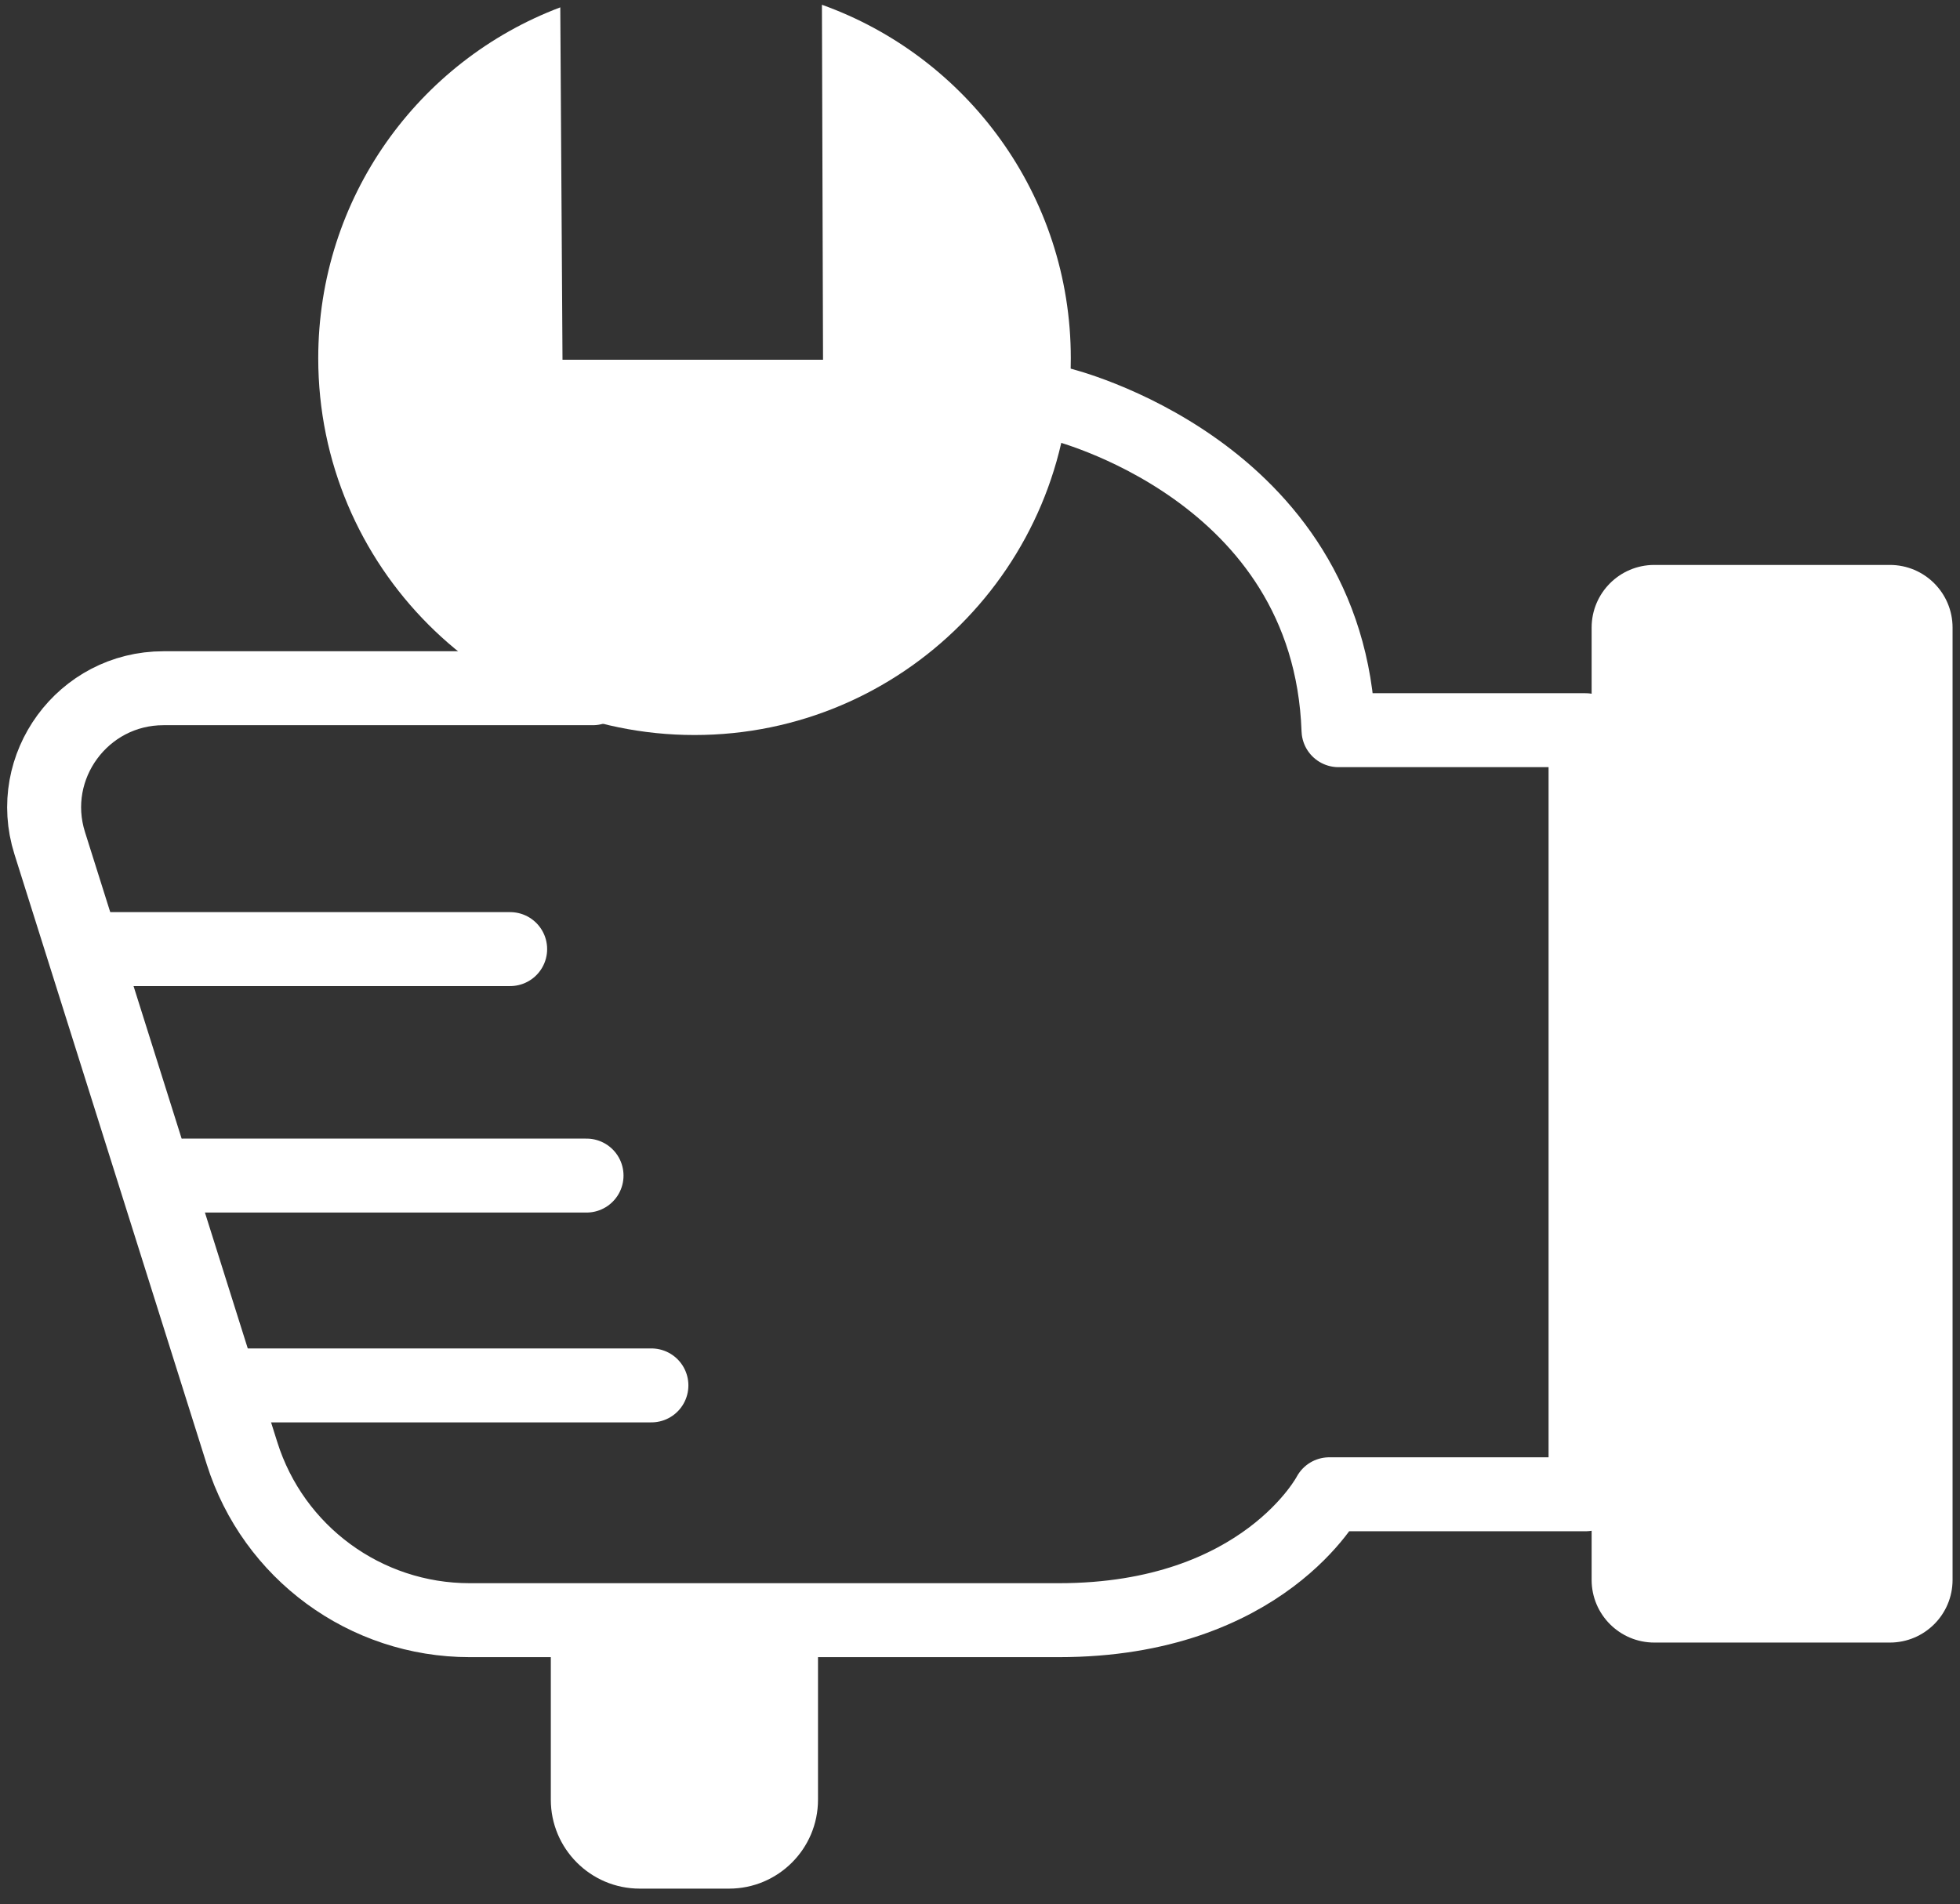
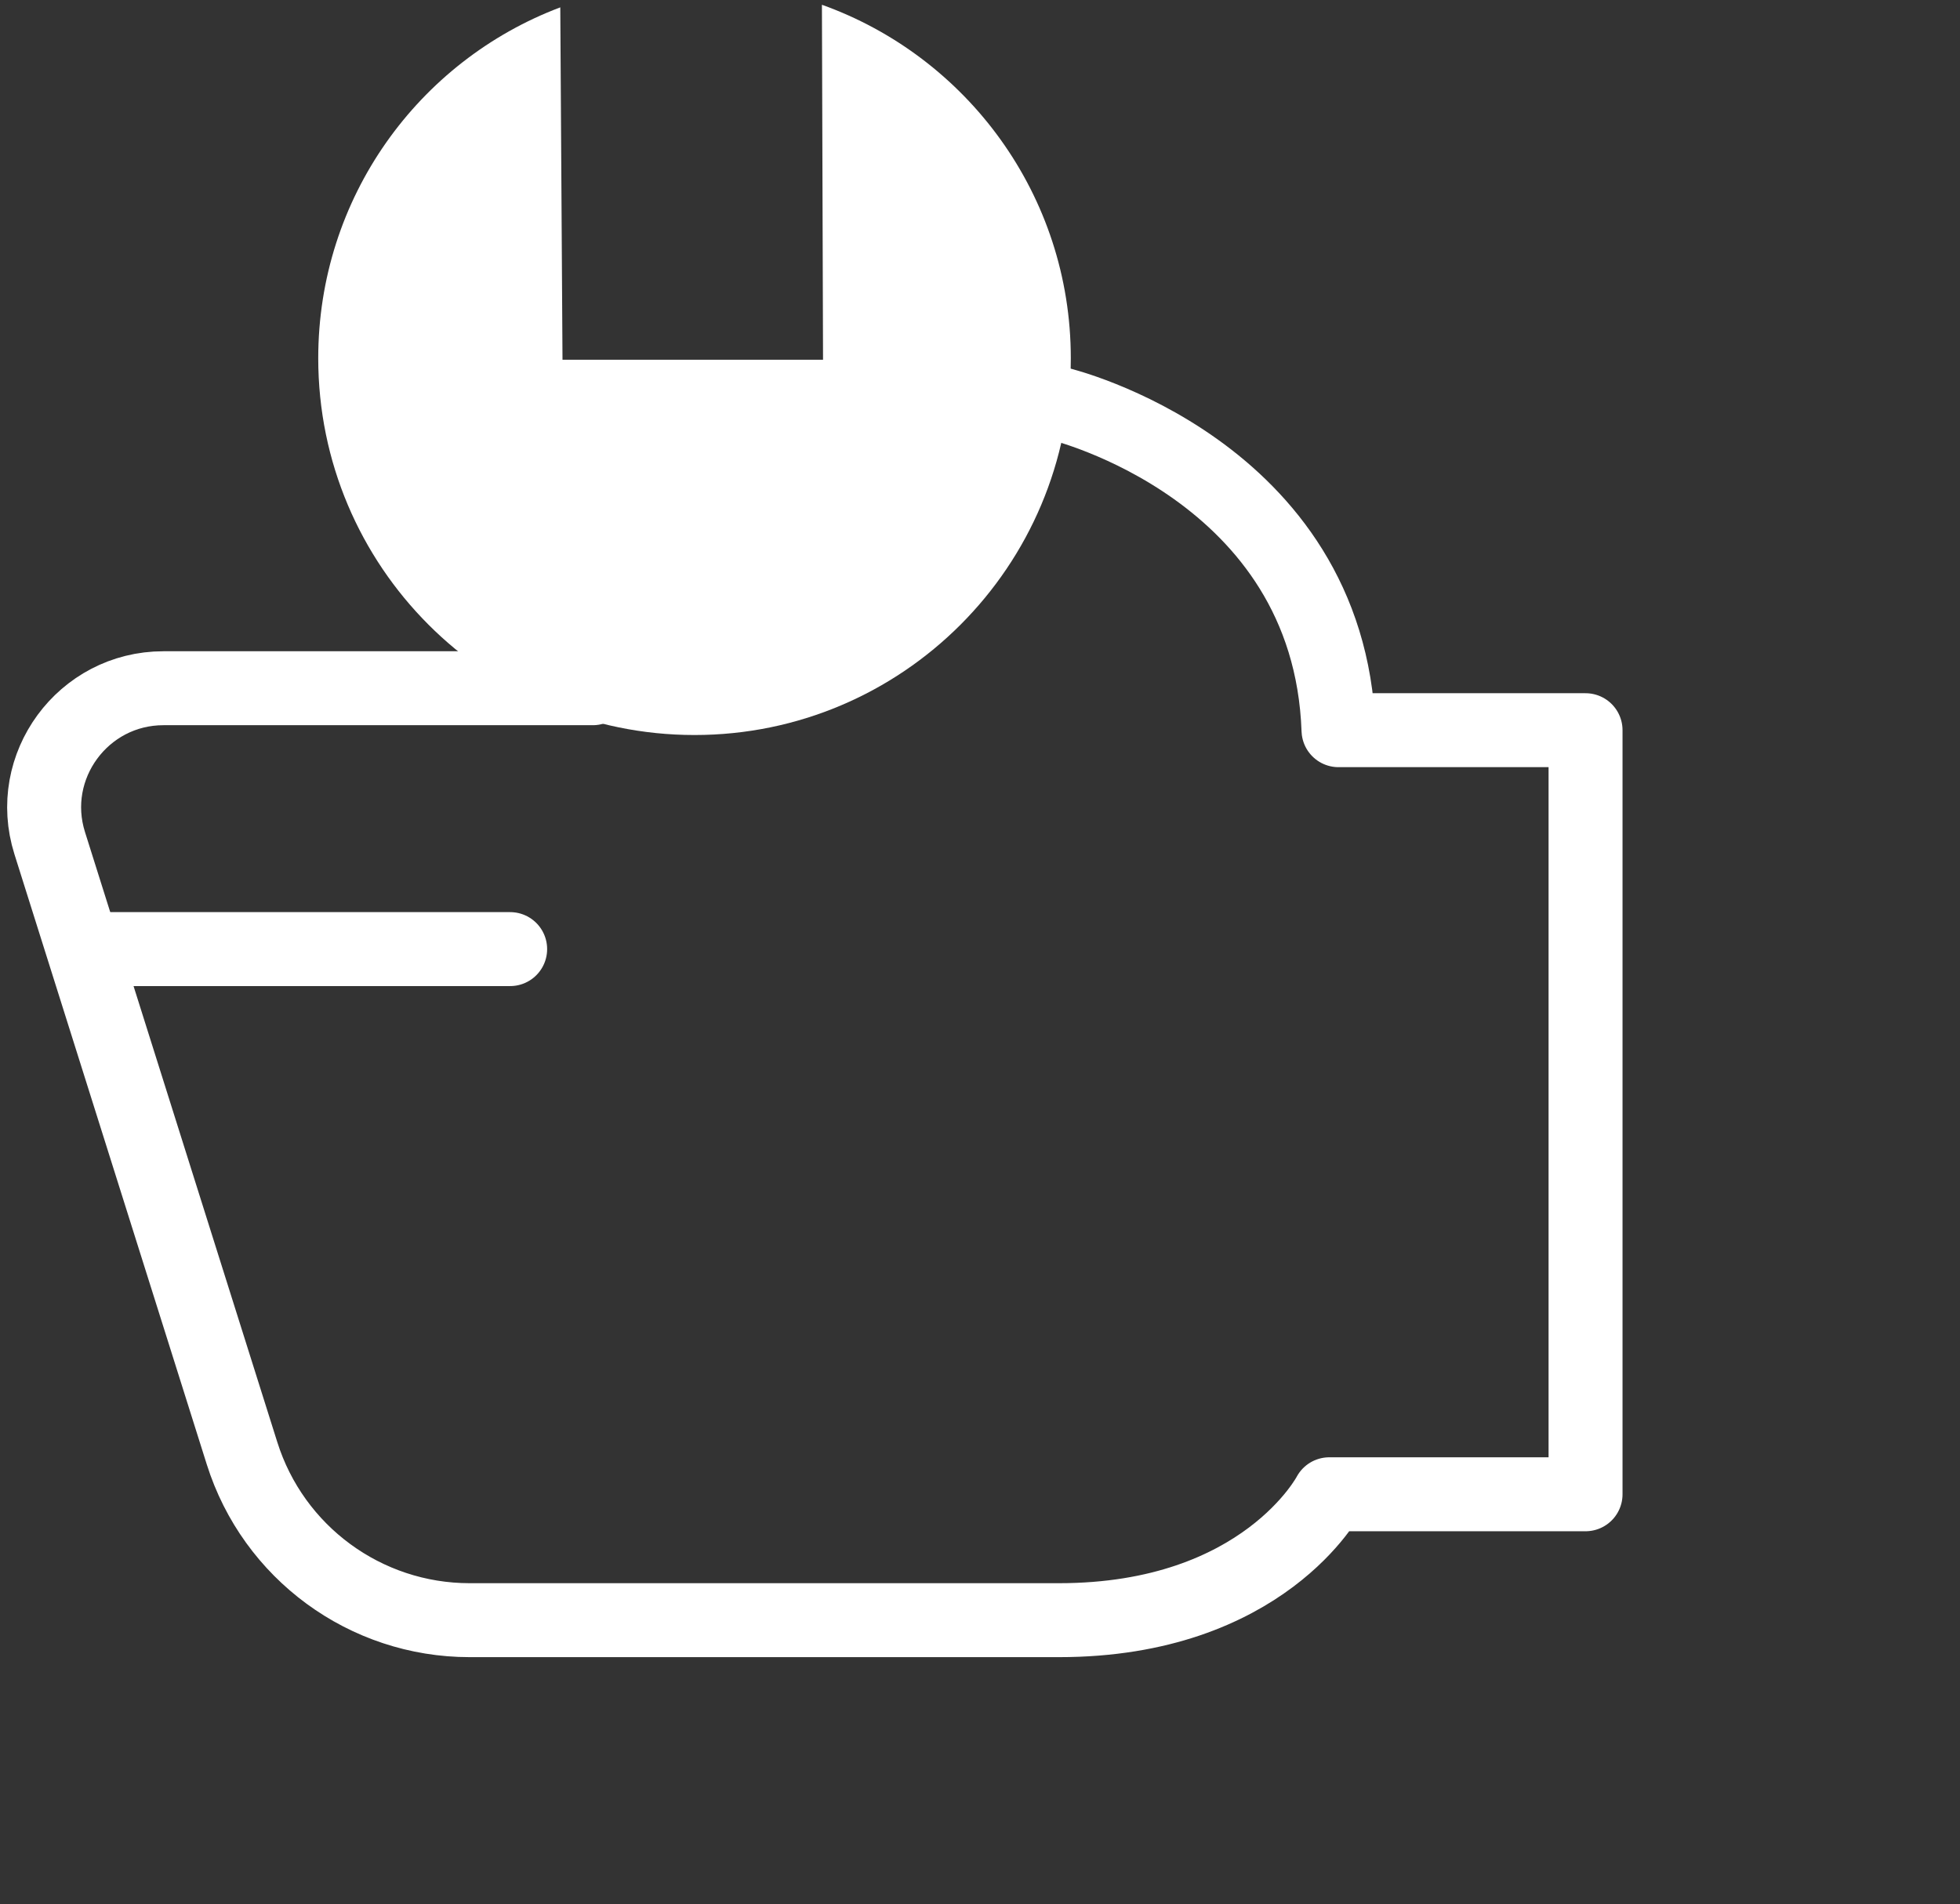
<svg xmlns="http://www.w3.org/2000/svg" fill="none" height="103" viewBox="0 0 106 103" width="106">
  <rect x="0" y="0" width="106" height="103" fill="#333333" stroke="none" />
  <path d="M44.451 0.258L44.511 19.458H30.421L30.301 0.398C22.641 3.288 17.211 10.688 17.211 19.378C17.211 30.638 26.331 39.758 37.561 39.758C48.791 39.758 57.911 30.638 57.911 19.378C57.911 10.548 52.281 3.058 44.451 0.258Z" fill="white" />
  <path d="M32.059 37.227H8.839C4.489 37.227 1.379 41.457 2.689 45.607L13.089 78.607C14.779 83.977 19.759 87.637 25.399 87.637H57.269C68.359 87.637 71.889 80.827 71.889 80.827H85.749V39.497H72.389C71.889 25.377 57.329 21.857 57.329 21.857" stroke="white" stroke-linecap="round" stroke-linejoin="round" stroke-width="4" />
-   <path d="M29.789 88.408V97.348C29.789 99.998 31.939 102.158 34.599 102.158H39.429C42.079 102.158 44.239 100.008 44.239 97.348V88.978" fill="white" />
-   <path d="M102.208 30.558H89.468C87.596 30.558 86.078 32.075 86.078 33.948V85.458C86.078 87.33 87.596 88.848 89.468 88.848H102.208C104.08 88.848 105.598 87.33 105.598 85.458V33.948C105.598 32.075 104.08 30.558 102.208 30.558Z" fill="white" />
  <path d="M5.82 51.338H27.59" stroke="white" stroke-linecap="round" stroke-linejoin="round" stroke-width="4" />
-   <path d="M9.941 63.588H31.721" stroke="white" stroke-linecap="round" stroke-linejoin="round" stroke-width="4" />
-   <path d="M13.449 74.938H35.229" stroke="white" stroke-linecap="round" stroke-linejoin="round" stroke-width="4" />
</svg>